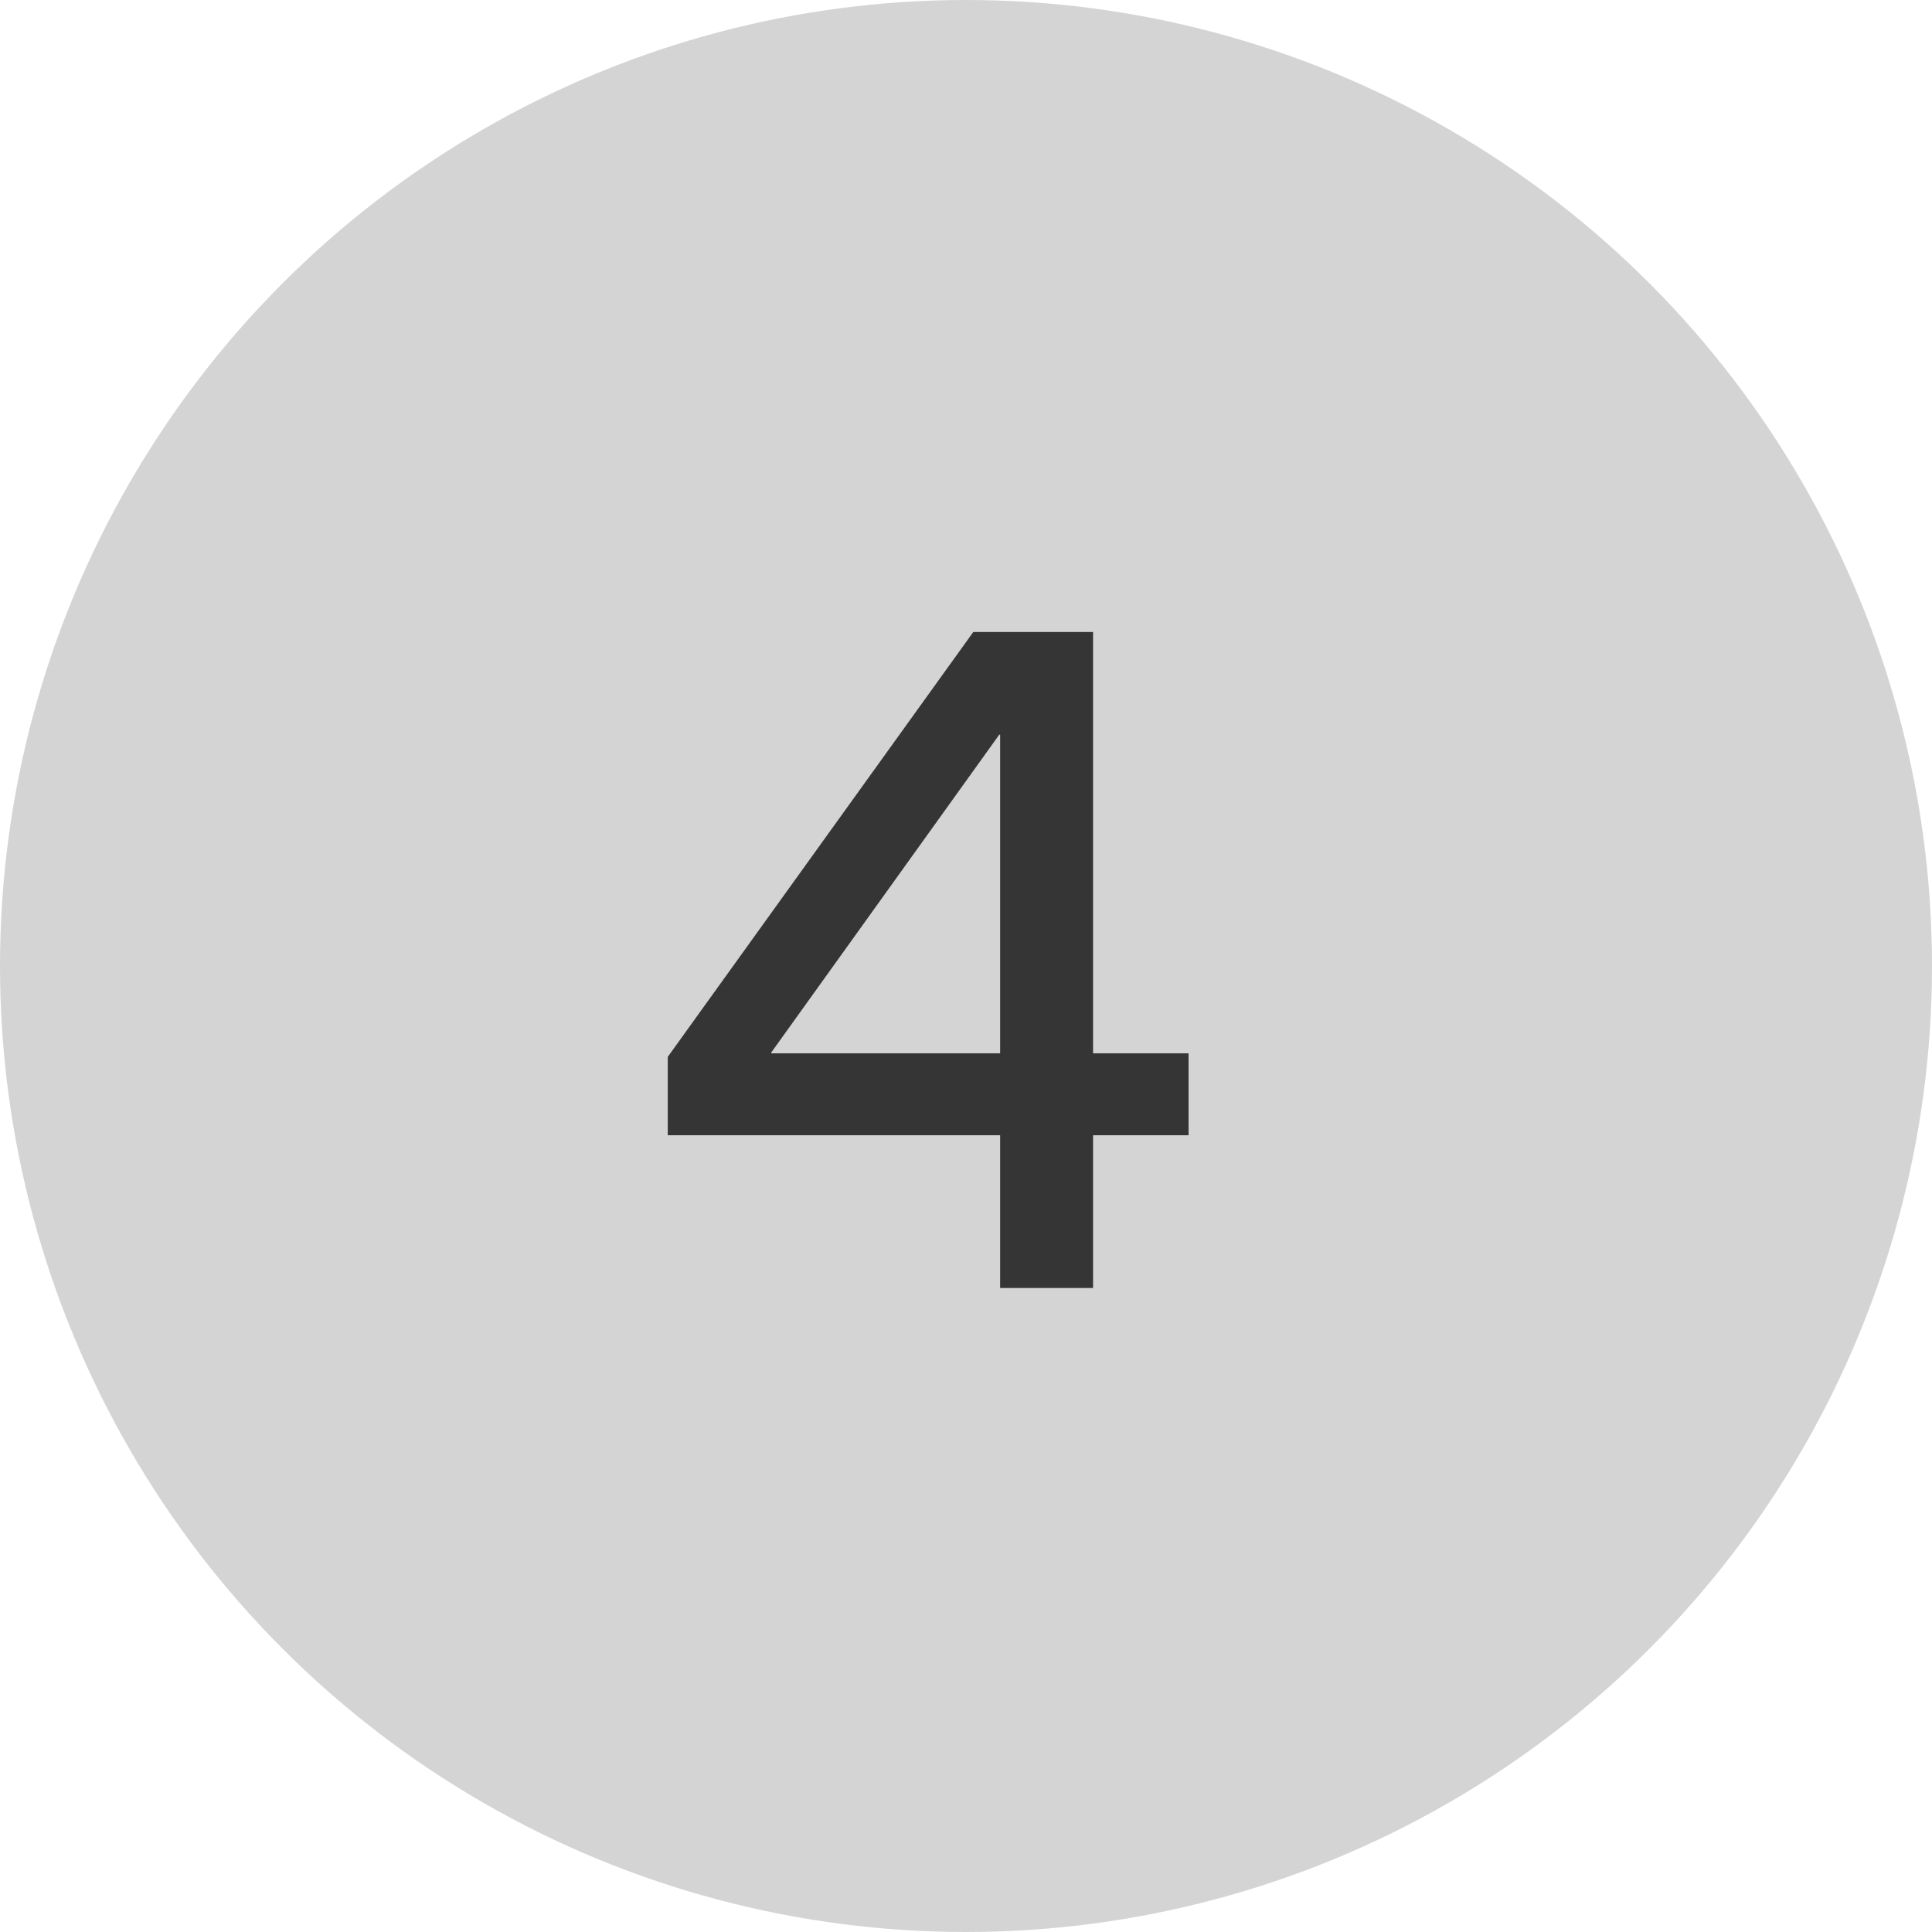
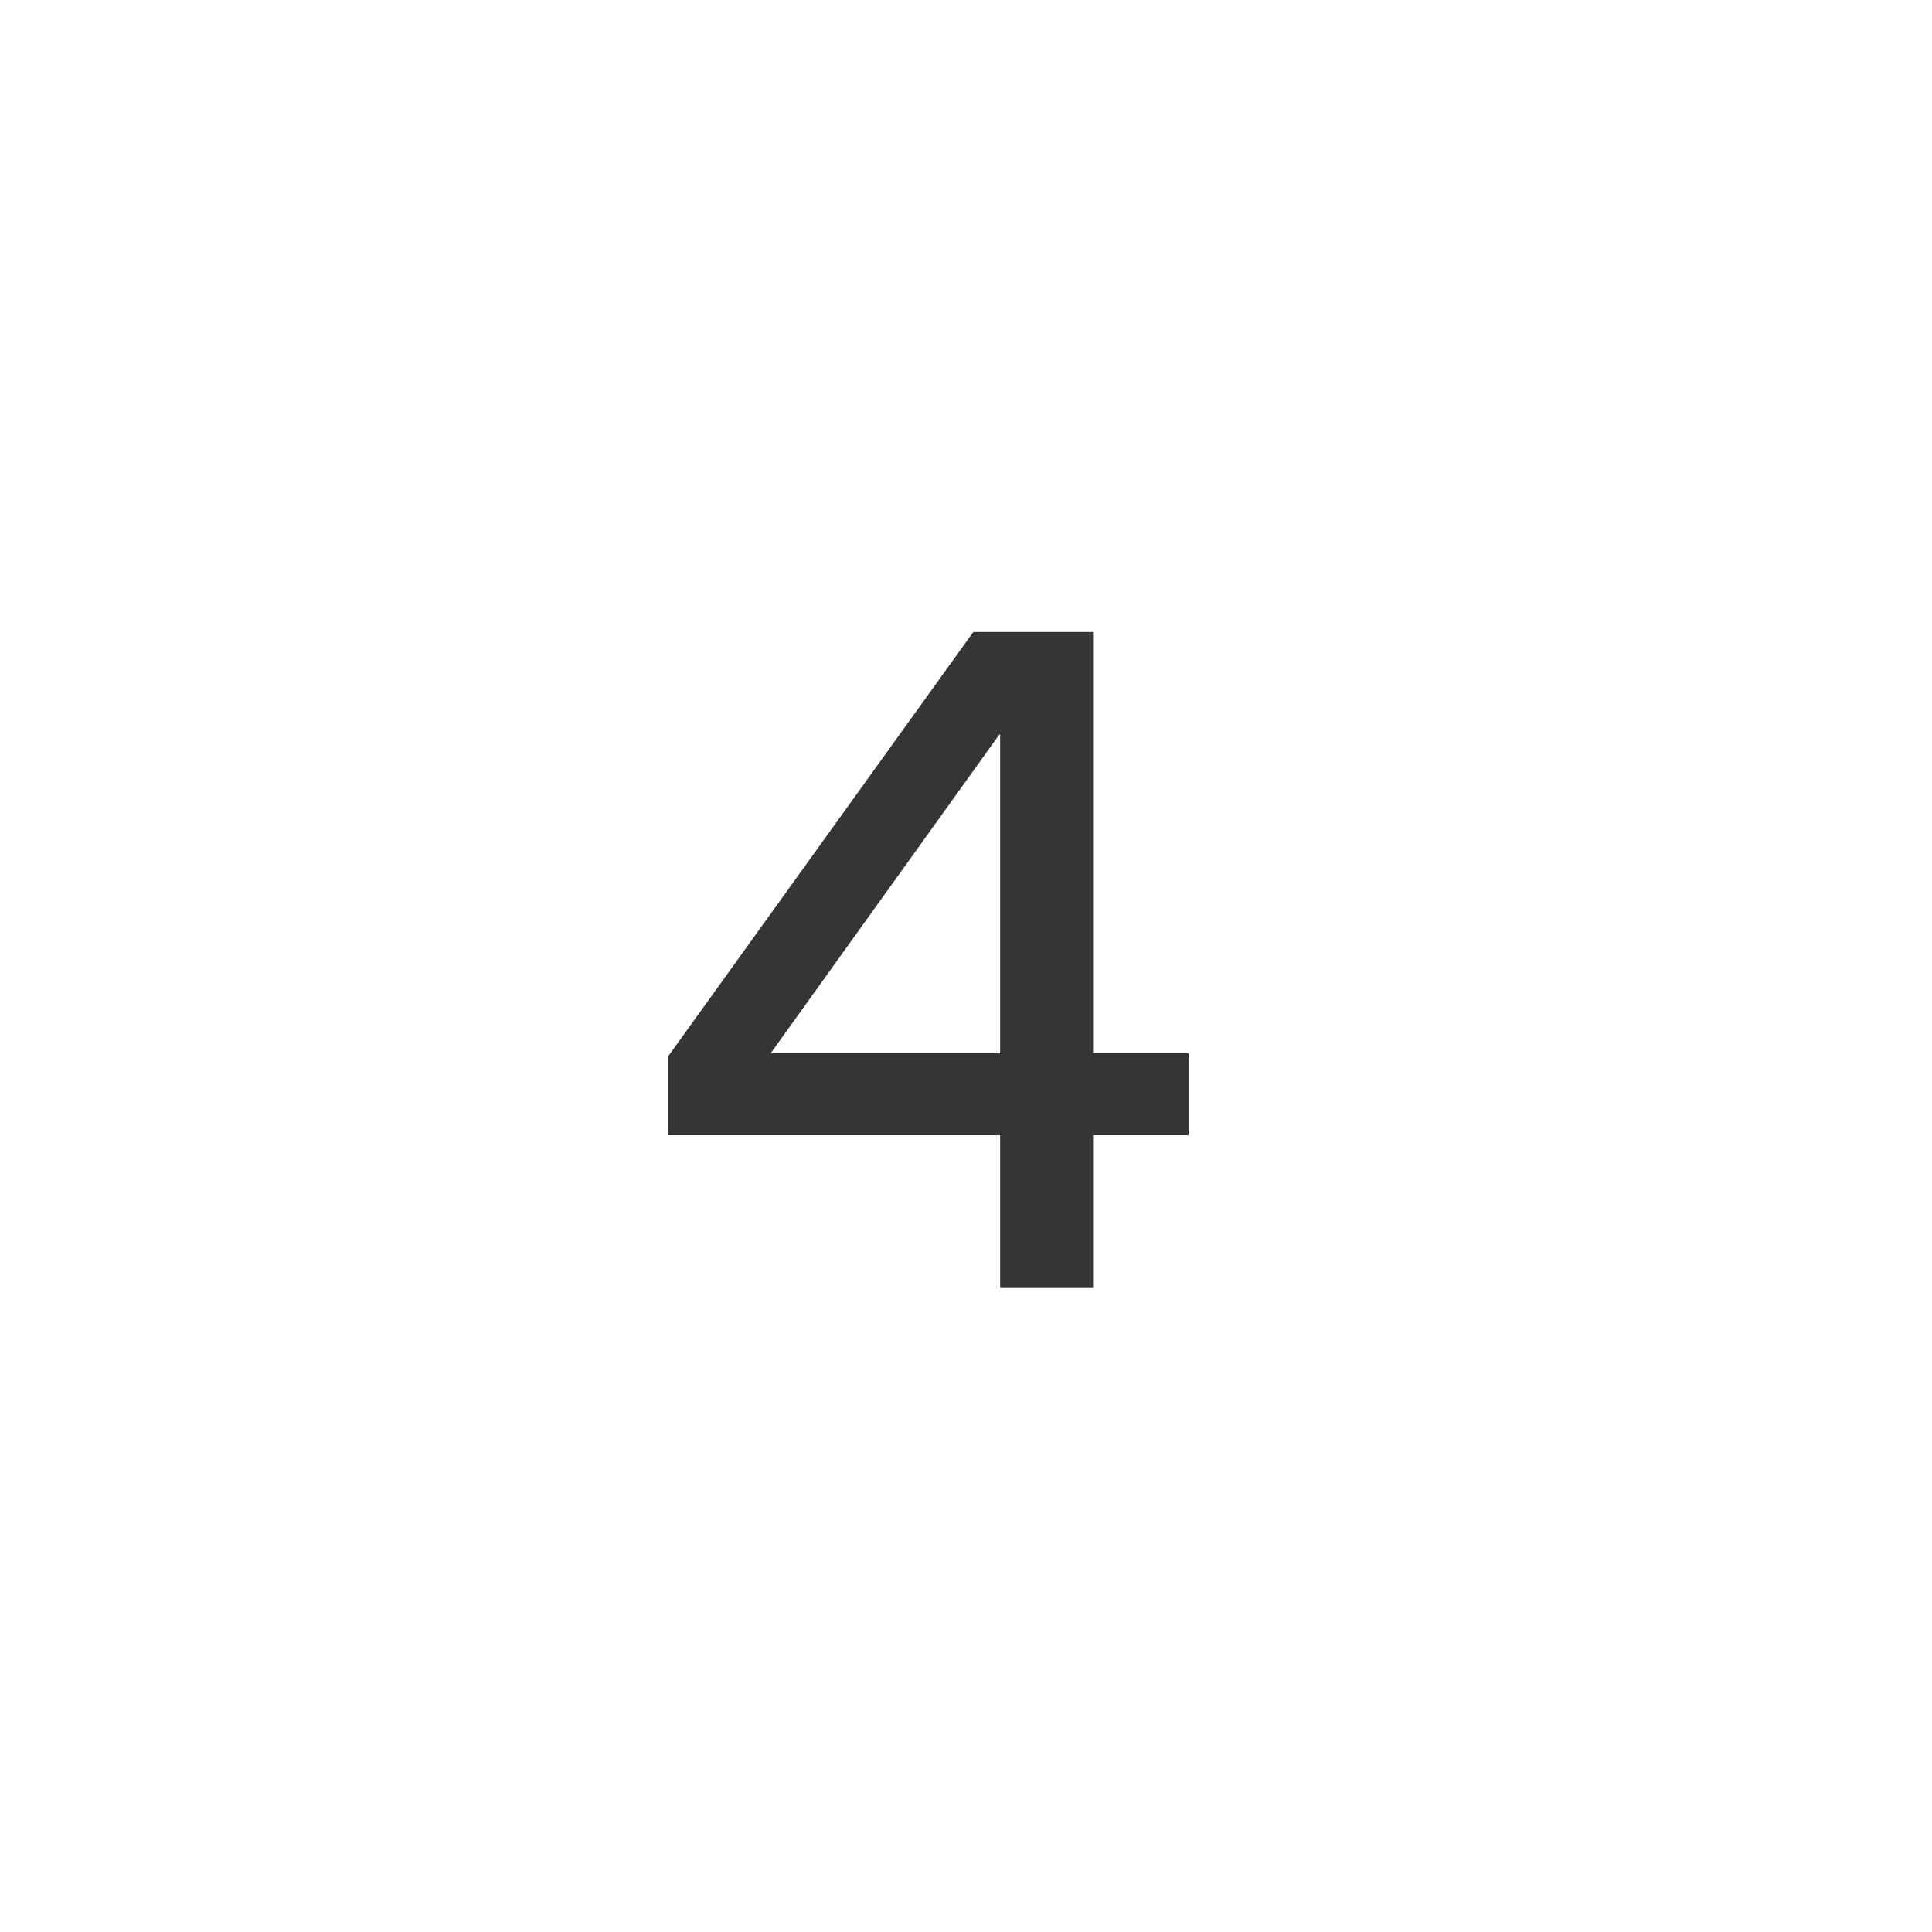
<svg xmlns="http://www.w3.org/2000/svg" width="30" height="30" viewBox="0 0 30 30" fill="none">
-   <circle cx="15" cy="15" r="15" fill="#D5D4D4" />
  <path d="M10.369 17.628V16.411L15.113 9.814H16.973V16.356H18.456V17.628H16.973V20H15.53V17.628H10.369ZM15.53 16.356V11.407H15.517L11.976 16.343V16.356H15.53Z" fill="#353535" />
</svg>